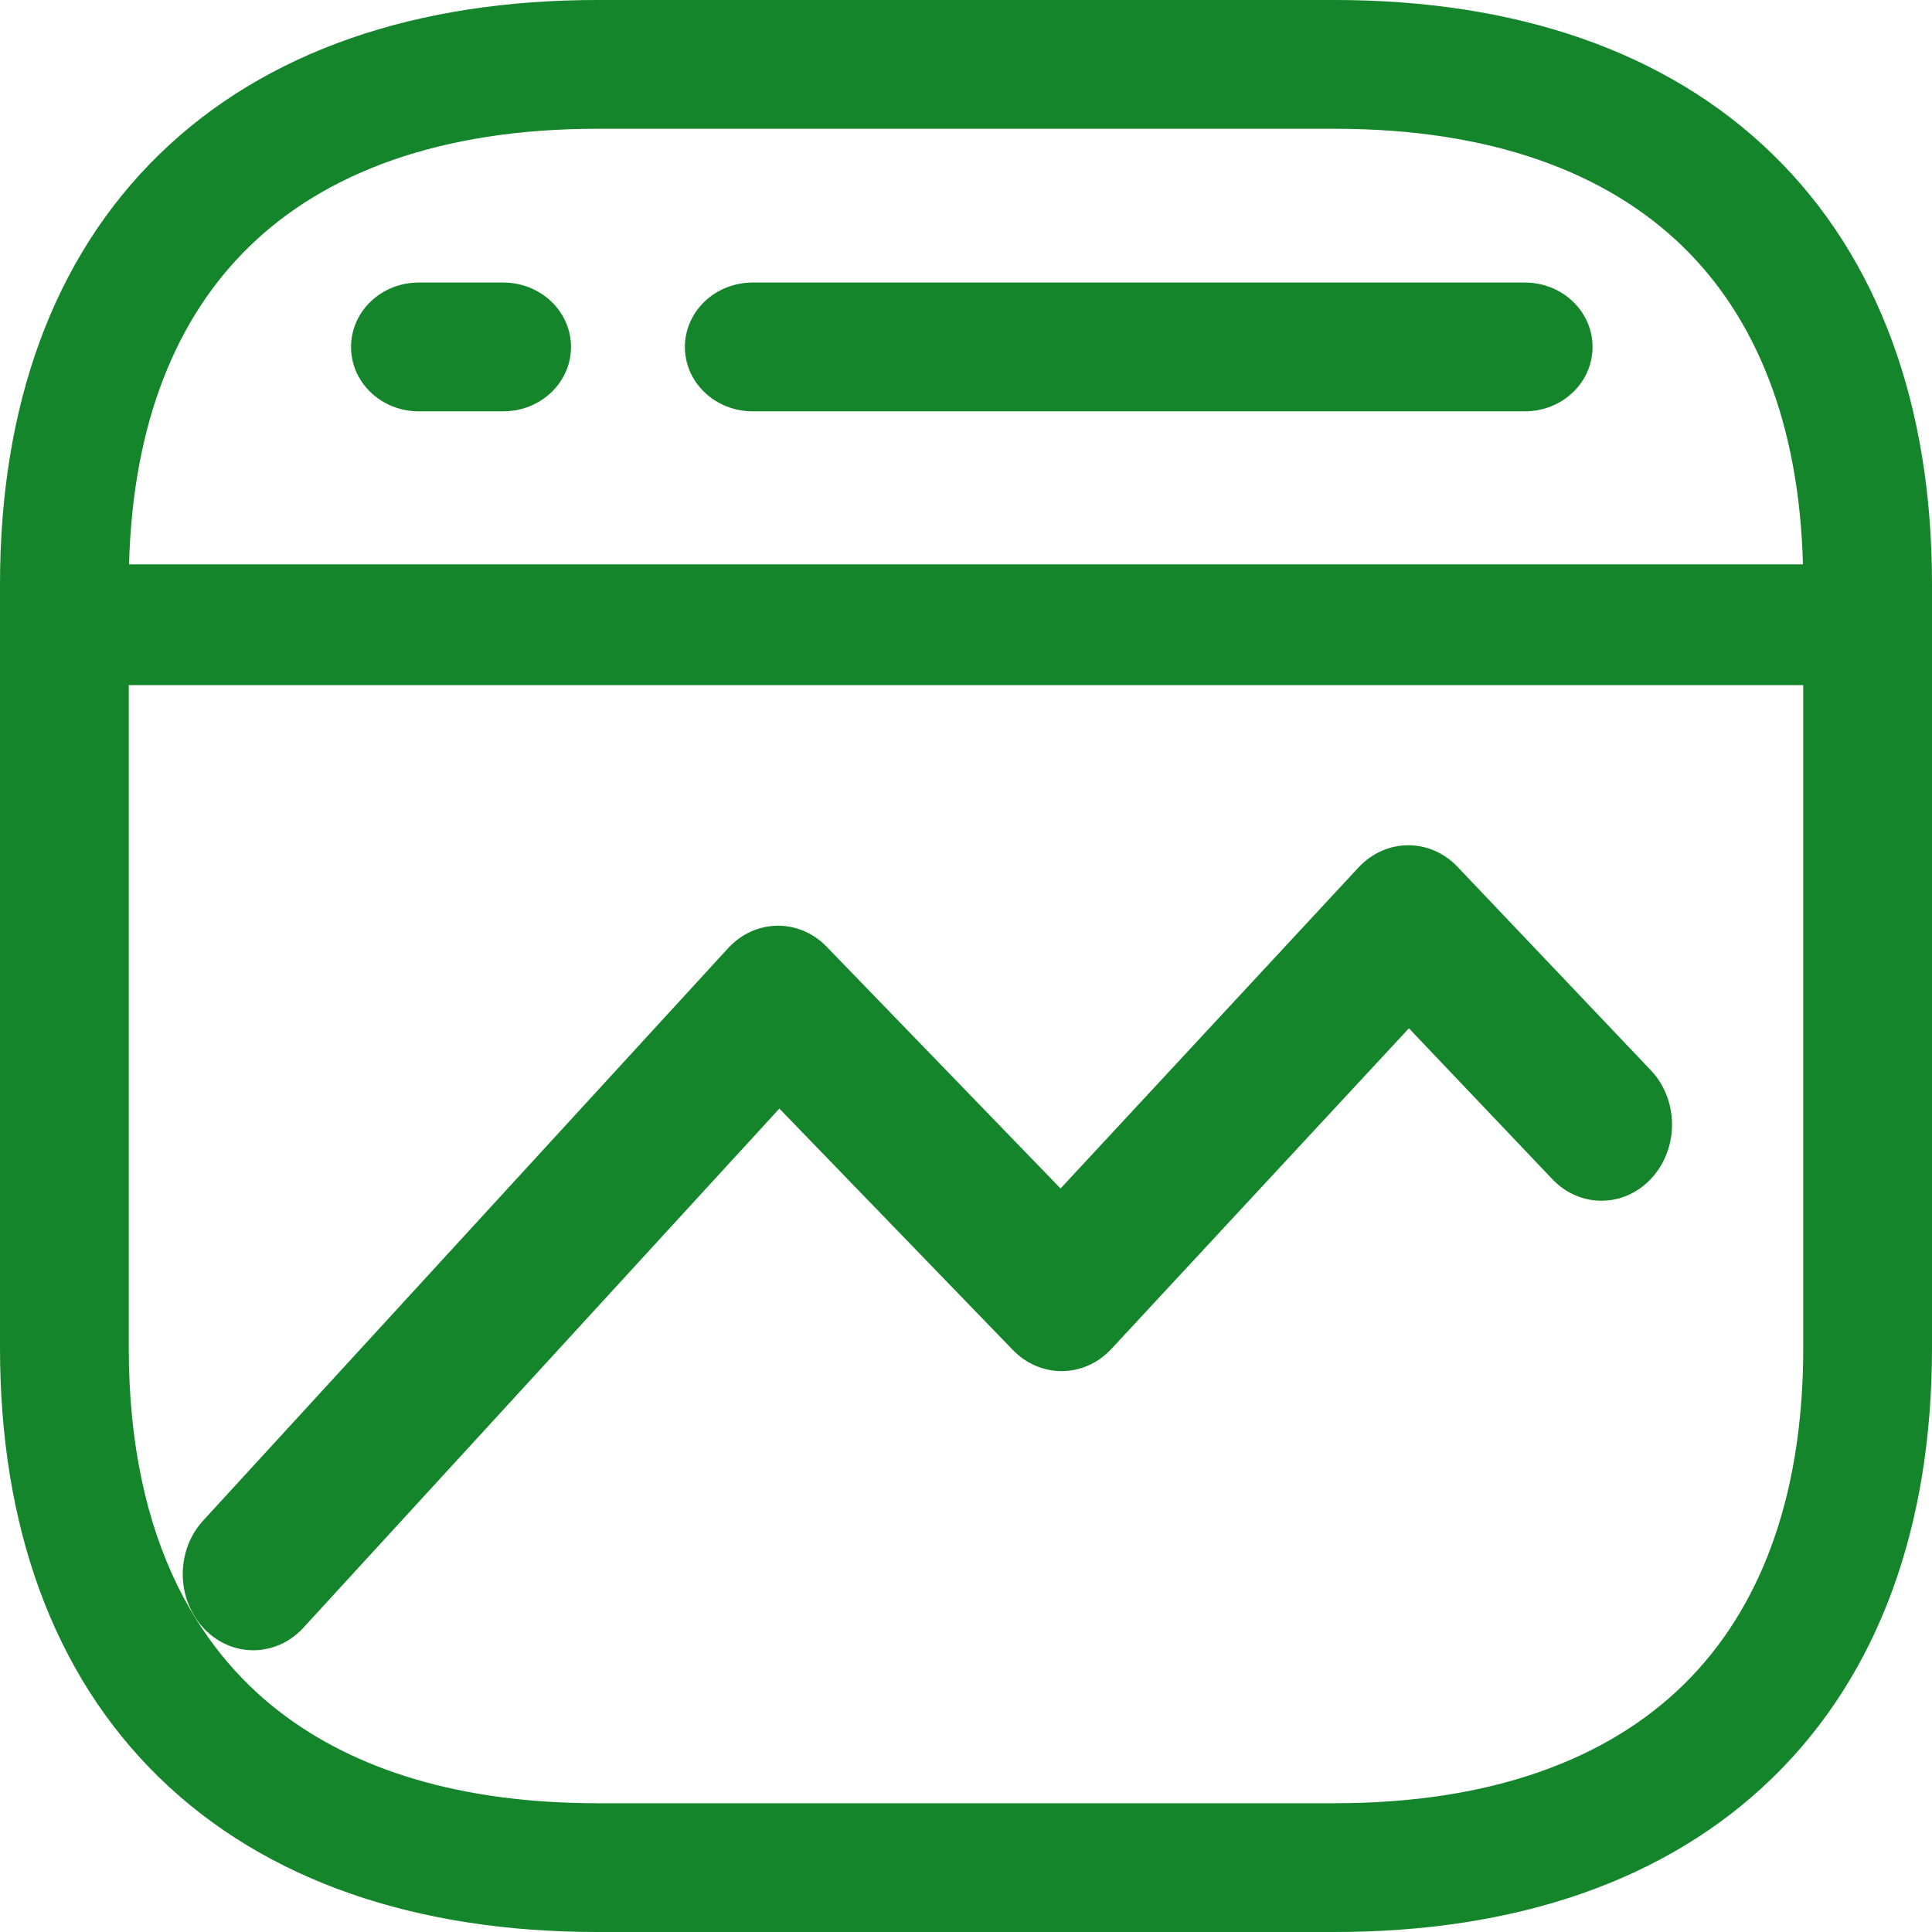
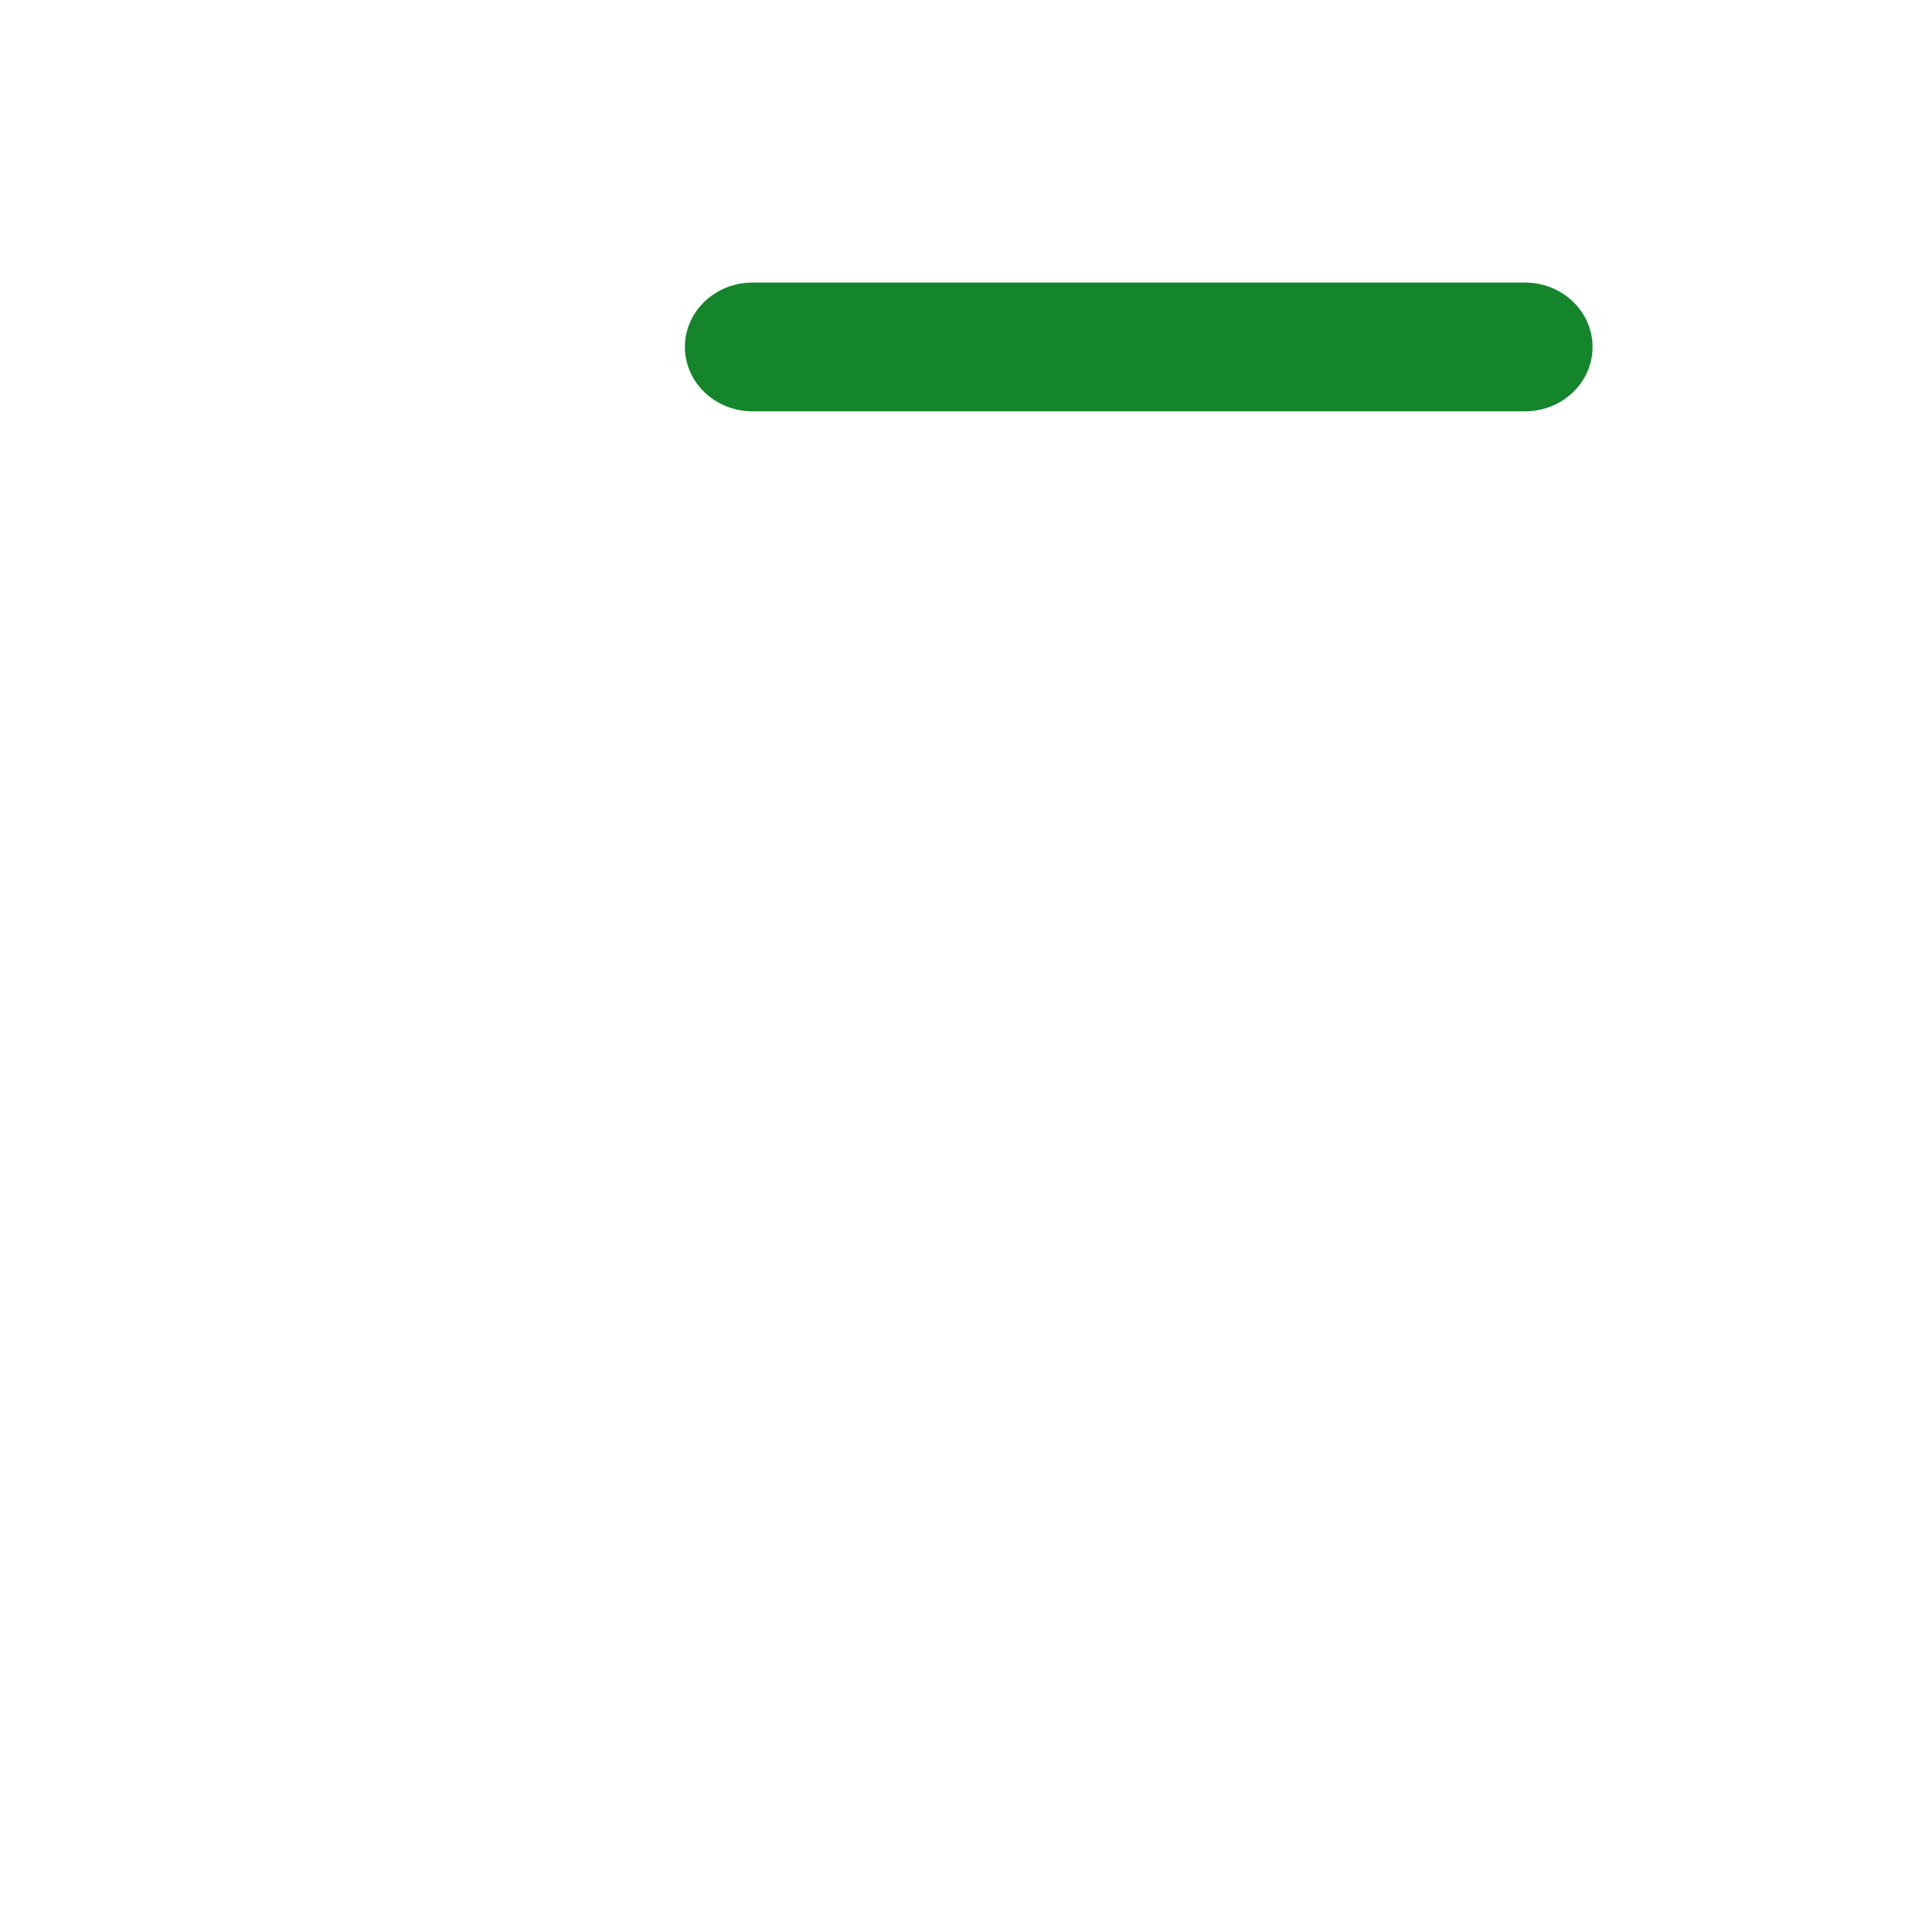
<svg xmlns="http://www.w3.org/2000/svg" width="20" height="20" viewBox="0 0 20 20" fill="none">
-   <path d="M15.089 8.974C14.803 8.673 14.346 8.676 14.063 8.98L10.979 12.303L8.559 9.802C8.272 9.504 7.816 9.511 7.536 9.817L2.103 15.741C1.819 16.05 1.822 16.549 2.108 16.855C2.395 17.162 2.857 17.159 3.141 16.85L8.068 11.476L10.485 13.975C10.772 14.271 11.225 14.266 11.506 13.963L14.585 10.645L16.069 12.206C16.357 12.51 16.82 12.504 17.101 12.192C17.383 11.88 17.377 11.381 17.088 11.078L15.089 8.974Z" fill="#15852B" />
-   <path d="M4.334 2.925C3.947 2.925 3.634 3.223 3.634 3.592C3.634 3.96 3.947 4.258 4.334 4.258H5.21C5.597 4.258 5.911 3.96 5.911 3.592C5.911 3.223 5.597 2.925 5.21 2.925H4.334Z" fill="#15852B" />
  <path d="M15.786 2.925H7.791C7.404 2.925 7.09 3.223 7.09 3.592C7.09 3.96 7.404 4.258 7.791 4.258H15.786C16.173 4.258 16.486 3.96 16.486 3.592C16.486 3.223 16.173 2.925 15.786 2.925Z" fill="#15852B" />
-   <path fill-rule="evenodd" clip-rule="evenodd" d="M1.648 18.401C0.544 17.325 0 15.789 0 13.954V6.047C0 4.211 0.544 2.675 1.648 1.599C2.749 0.526 4.315 0 6.184 0H13.816C15.685 0 17.252 0.526 18.352 1.599C19.456 2.675 20 4.211 20 6.047V13.954C20 15.789 19.456 17.325 18.352 18.401C17.252 19.474 15.685 20 13.816 20H6.184C4.315 20 2.749 19.474 1.648 18.401ZM18.667 7.092H1.333L1.333 13.954C1.333 14.937 1.514 15.757 1.84 16.42C1.881 16.503 1.924 16.583 1.969 16.661C1.991 16.698 2.012 16.734 2.035 16.77C2.193 17.022 2.375 17.247 2.579 17.446C2.677 17.542 2.781 17.633 2.892 17.718C3.67 18.319 4.761 18.667 6.184 18.667H13.816C15.442 18.667 16.636 18.212 17.422 17.446C17.625 17.247 17.808 17.022 17.965 16.77C17.979 16.748 17.992 16.726 18.006 16.703C18.429 15.995 18.667 15.082 18.667 13.954V7.092ZM6.184 1.333C4.558 1.333 3.364 1.788 2.579 2.554C1.829 3.284 1.375 4.373 1.336 5.842H18.664C18.625 4.373 18.171 3.284 17.422 2.554C16.636 1.788 15.442 1.333 13.816 1.333H6.184Z" fill="#15852B" />
</svg>